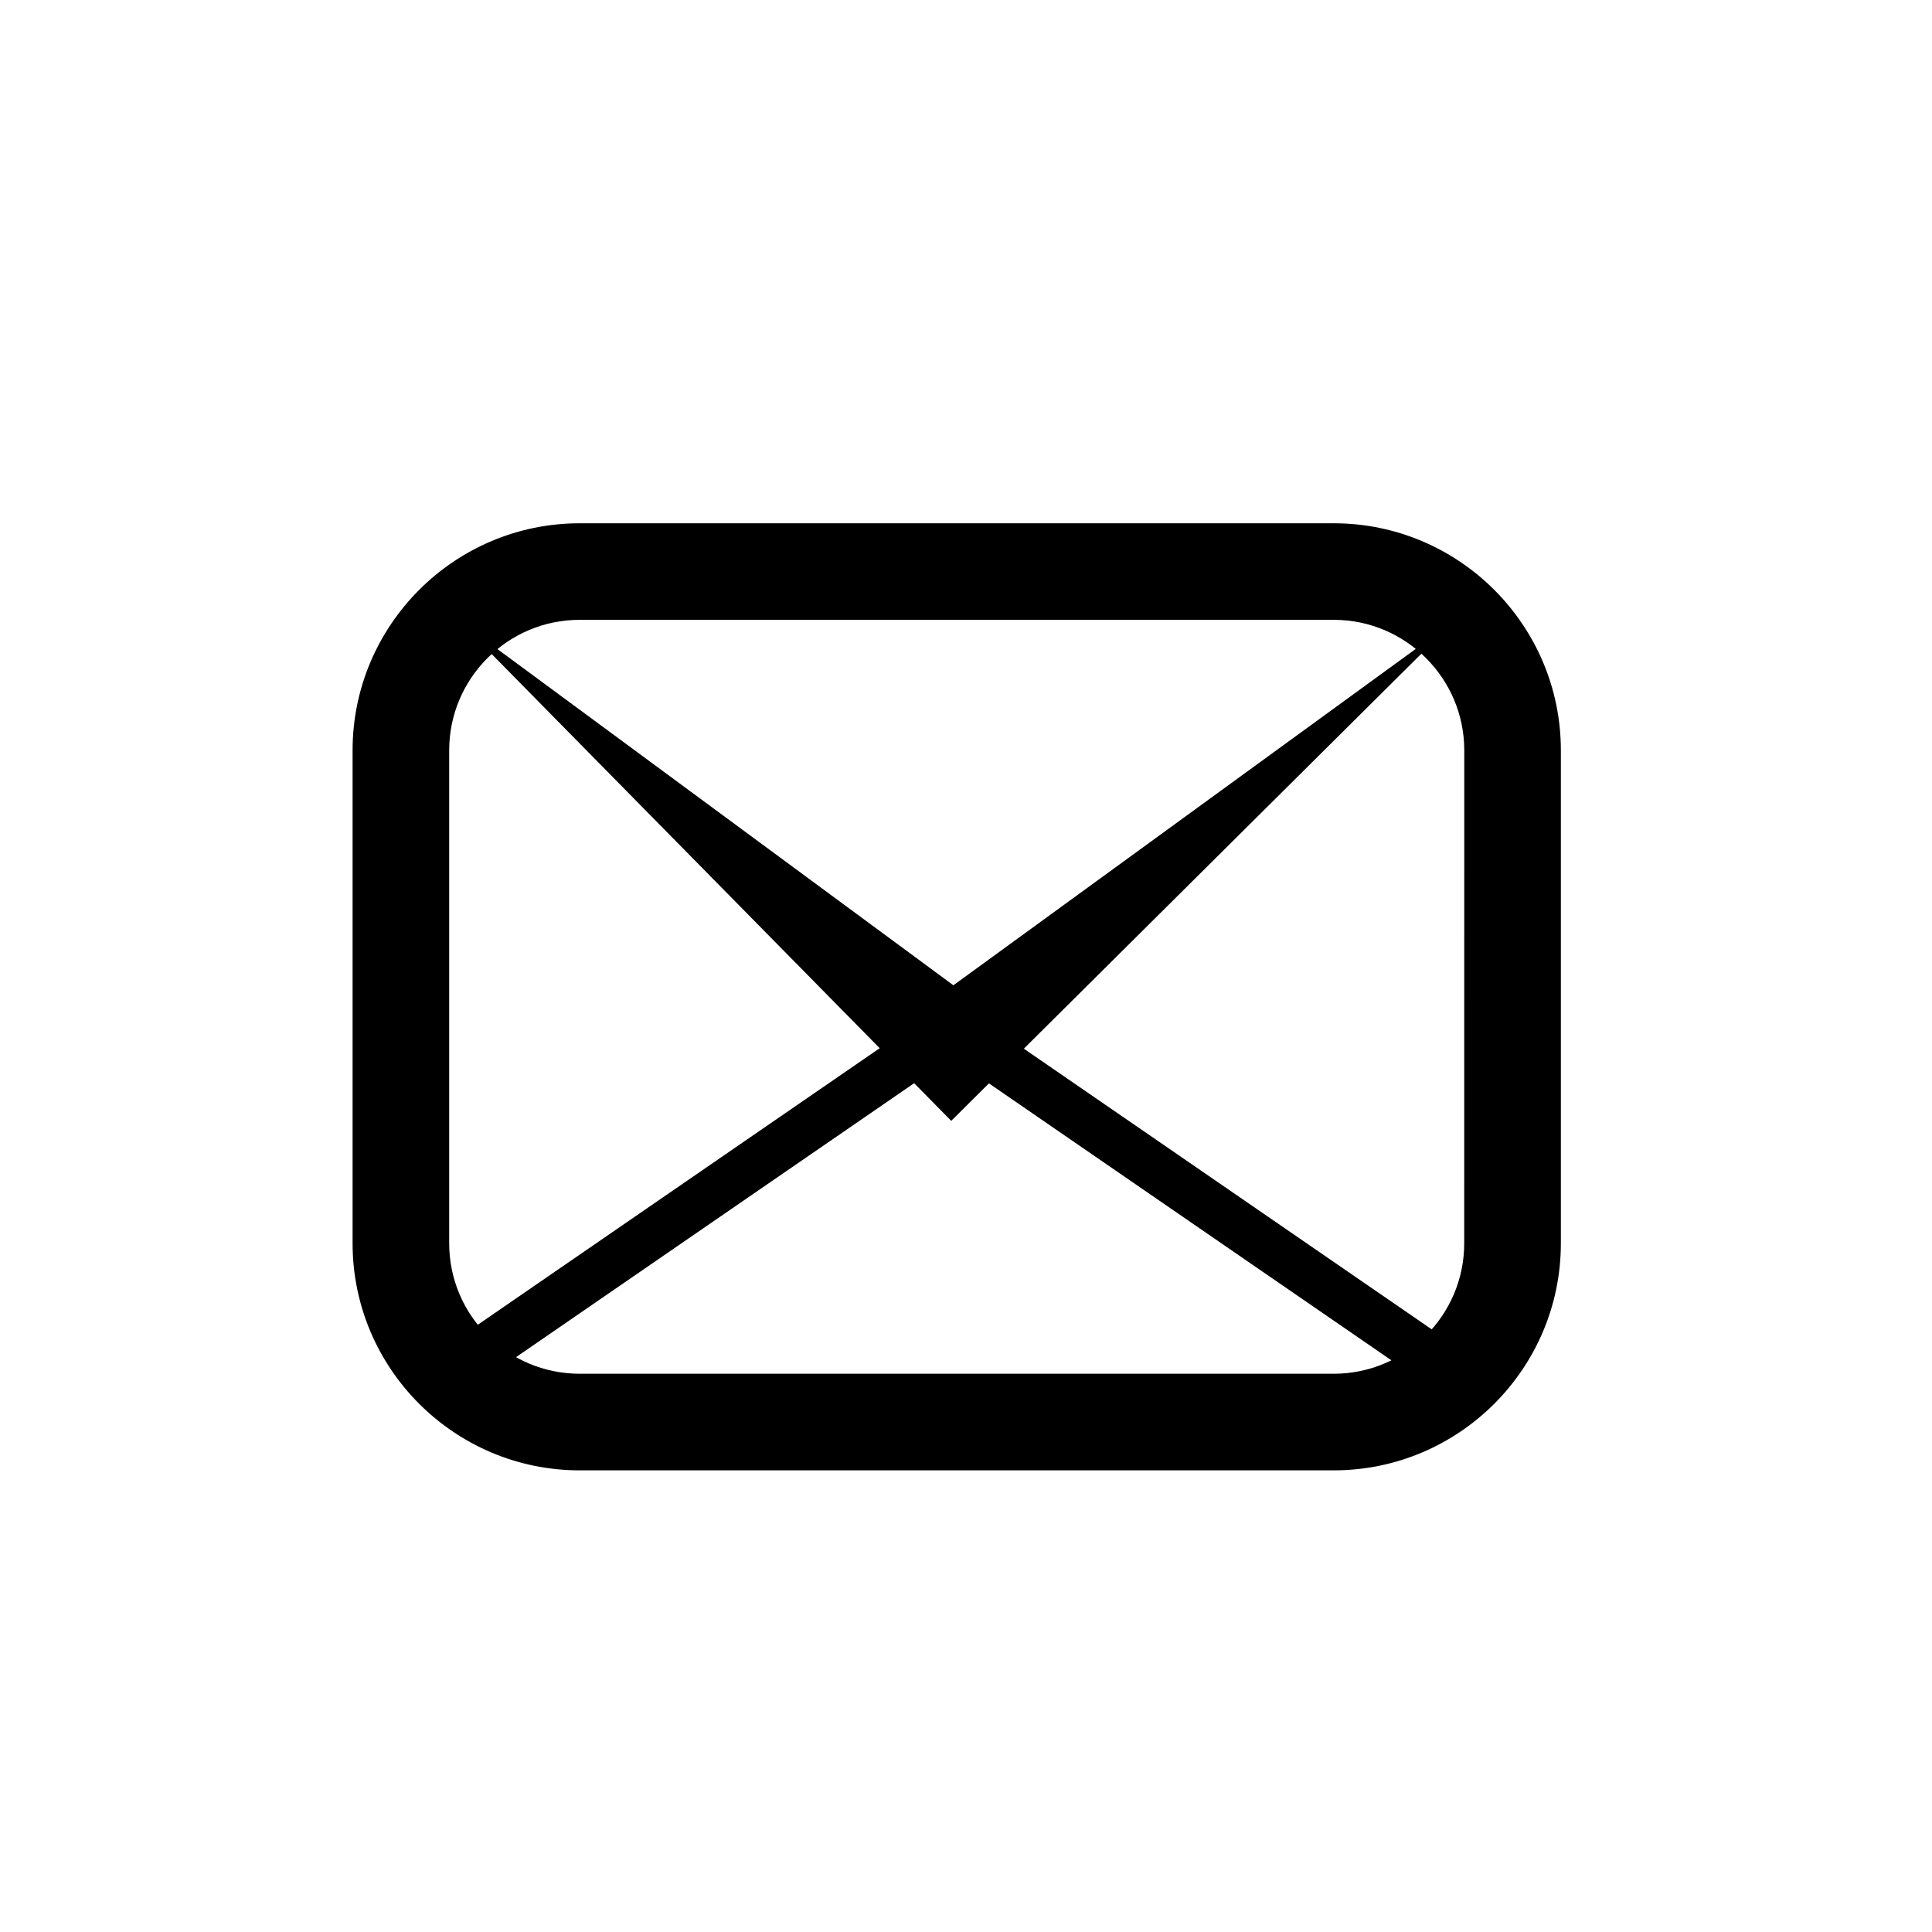
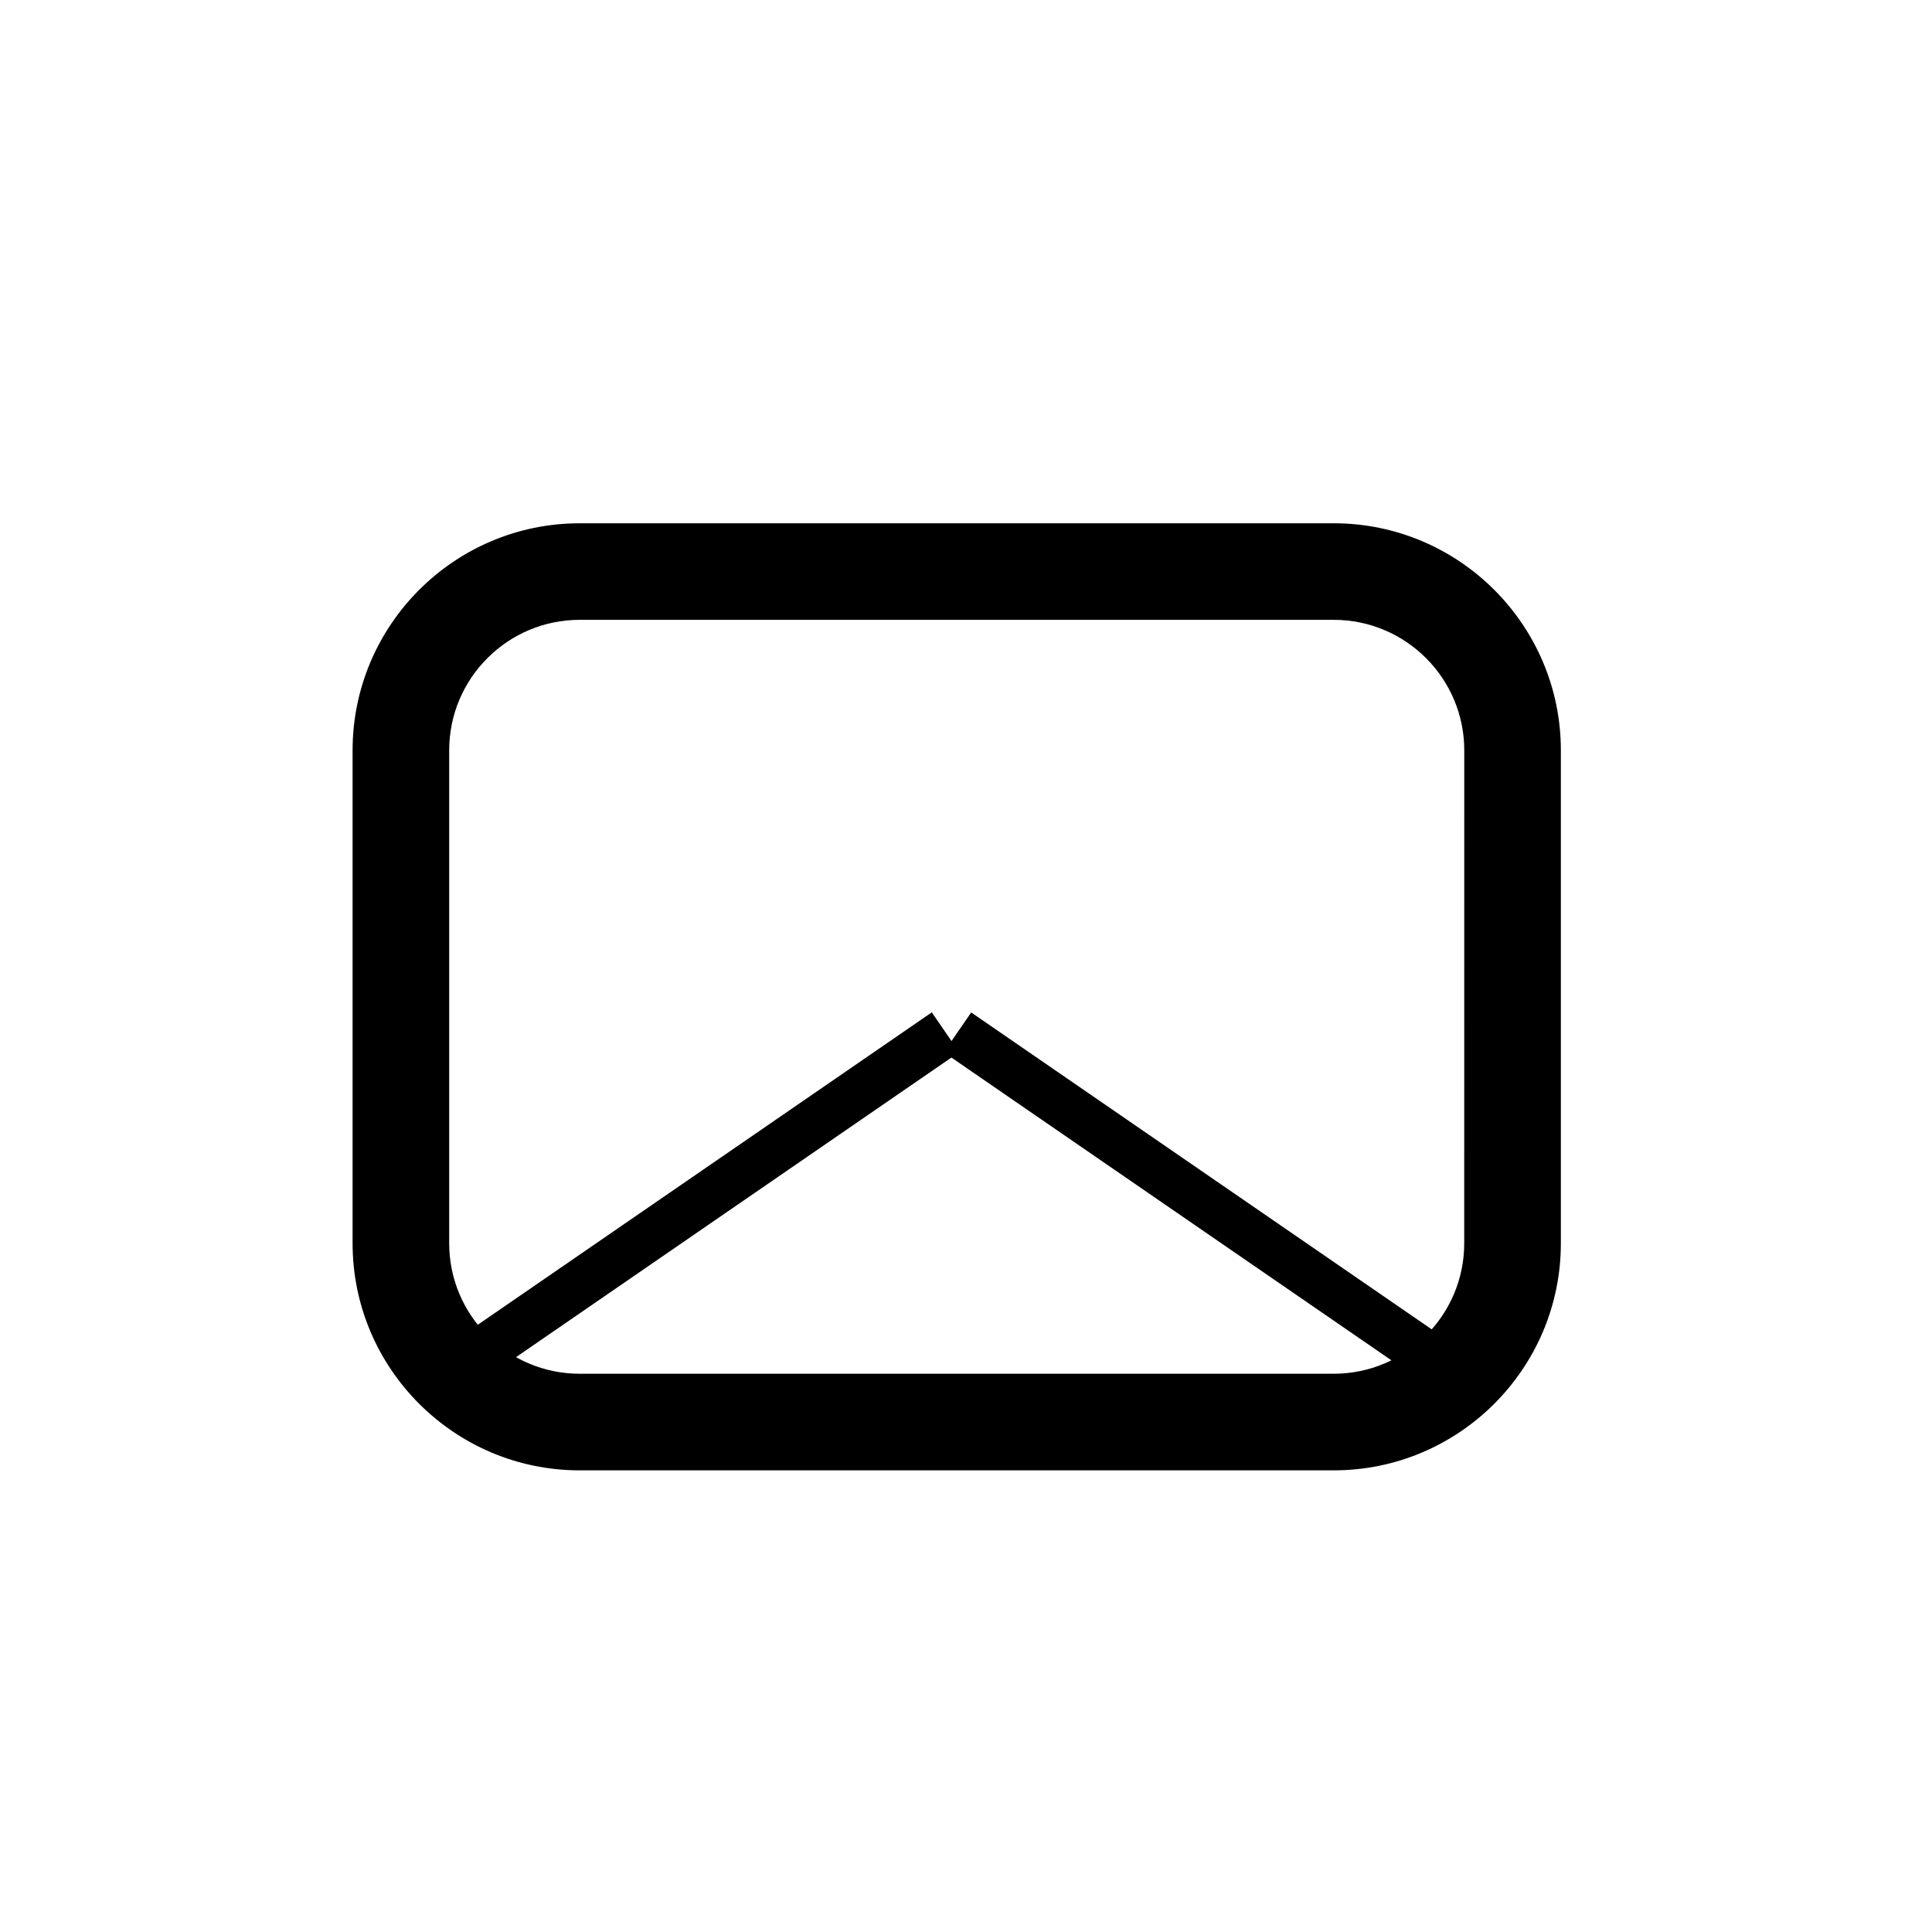
<svg xmlns="http://www.w3.org/2000/svg" version="1.1" id="Layer_1" x="0px" y="0px" width="40px" height="40px" viewBox="0 0 40 40" enable-background="new 0 0 40 40" xml:space="preserve">
  <g>
    <path d="M27.614,30.442H12.001c-2.592,0-4.701-2.108-4.701-4.7V15.535c0-2.592,2.109-4.701,4.701-4.701h15.613   c2.593,0,4.702,2.109,4.702,4.701v10.208C32.315,28.334,30.206,30.442,27.614,30.442z M12.001,12.833   c-1.489,0-2.701,1.212-2.701,2.701v10.208c0,1.489,1.211,2.7,2.701,2.7h15.613c1.489,0,2.701-1.211,2.701-2.7l0.001-10.208   c0-1.489-1.212-2.701-2.702-2.701H12.001z" />
  </g>
  <g>
-     <polygon points="9.495,12.846 19.694,23.206 30.121,12.846 19.739,20.399  " />
-   </g>
+     </g>
  <g>
    <rect x="13.96" y="18.677" transform="matrix(0.567 0.824 -0.824 0.567 26.766 -1.133)" width="1.001" height="12.434" />
  </g>
  <g>
    <rect x="18.711" y="24.394" transform="matrix(0.824 0.567 -0.567 0.824 18.521 -9.748)" width="12.435" height="1.001" />
  </g>
</svg>